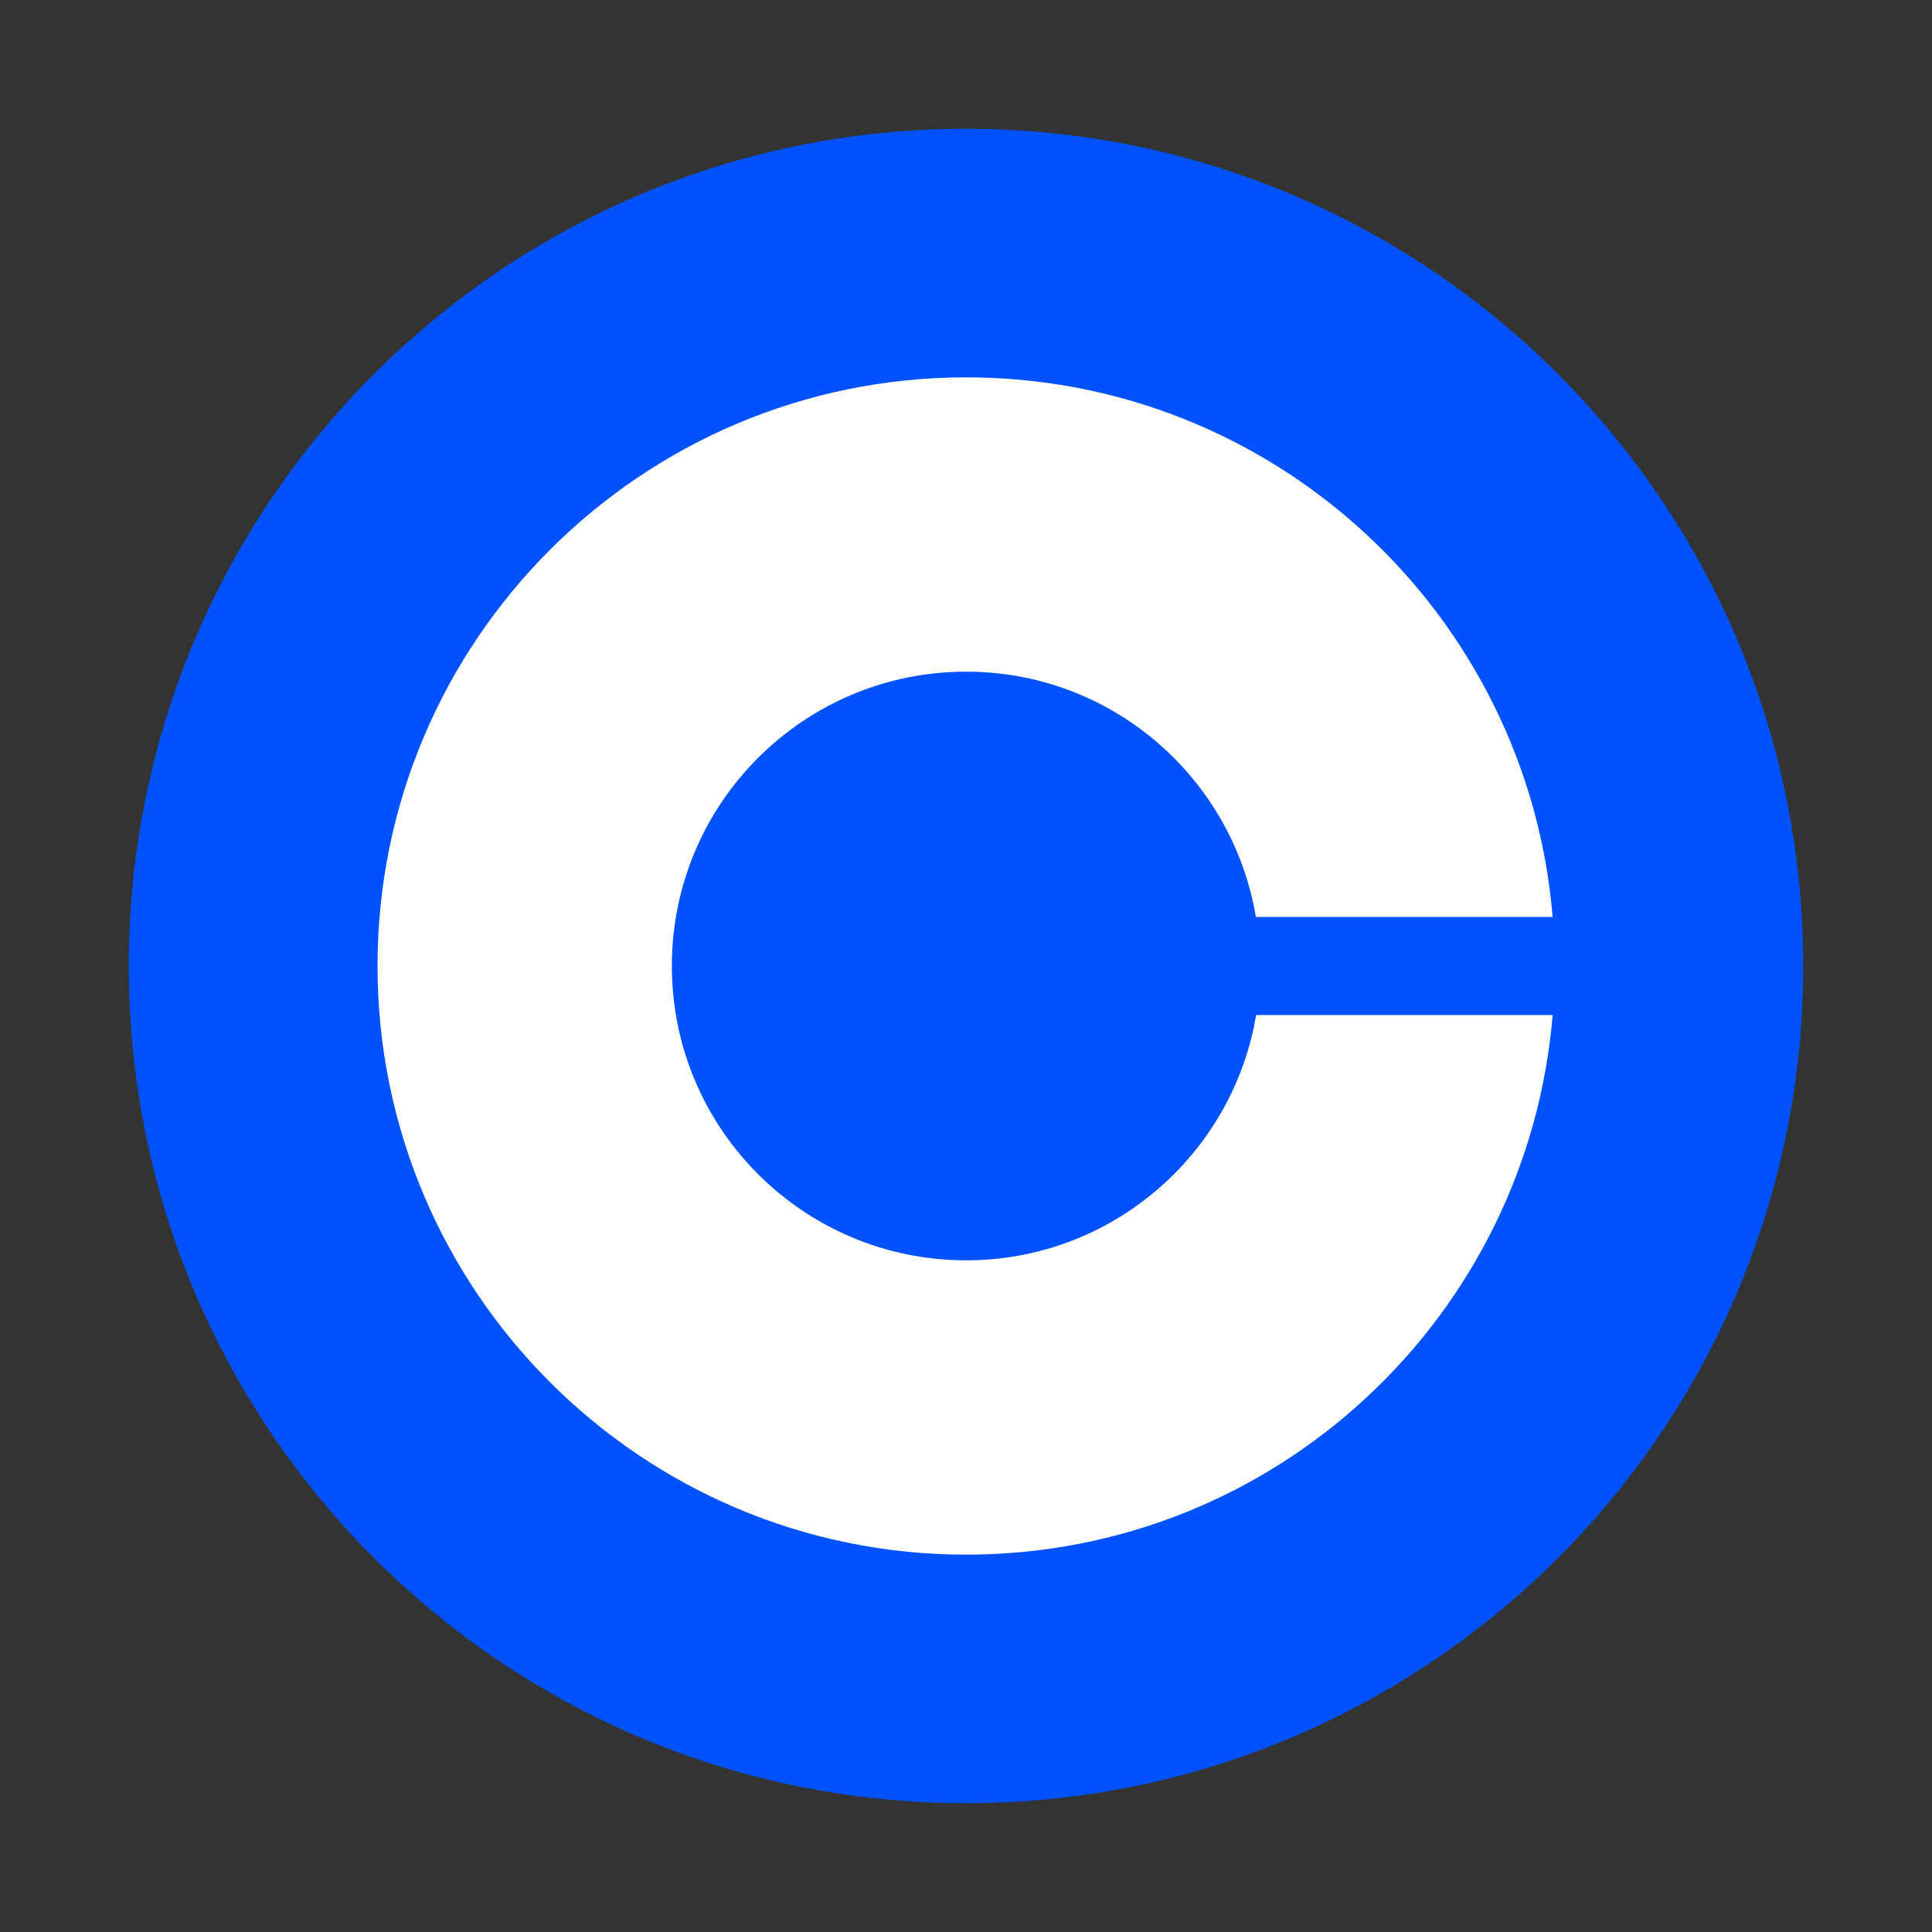
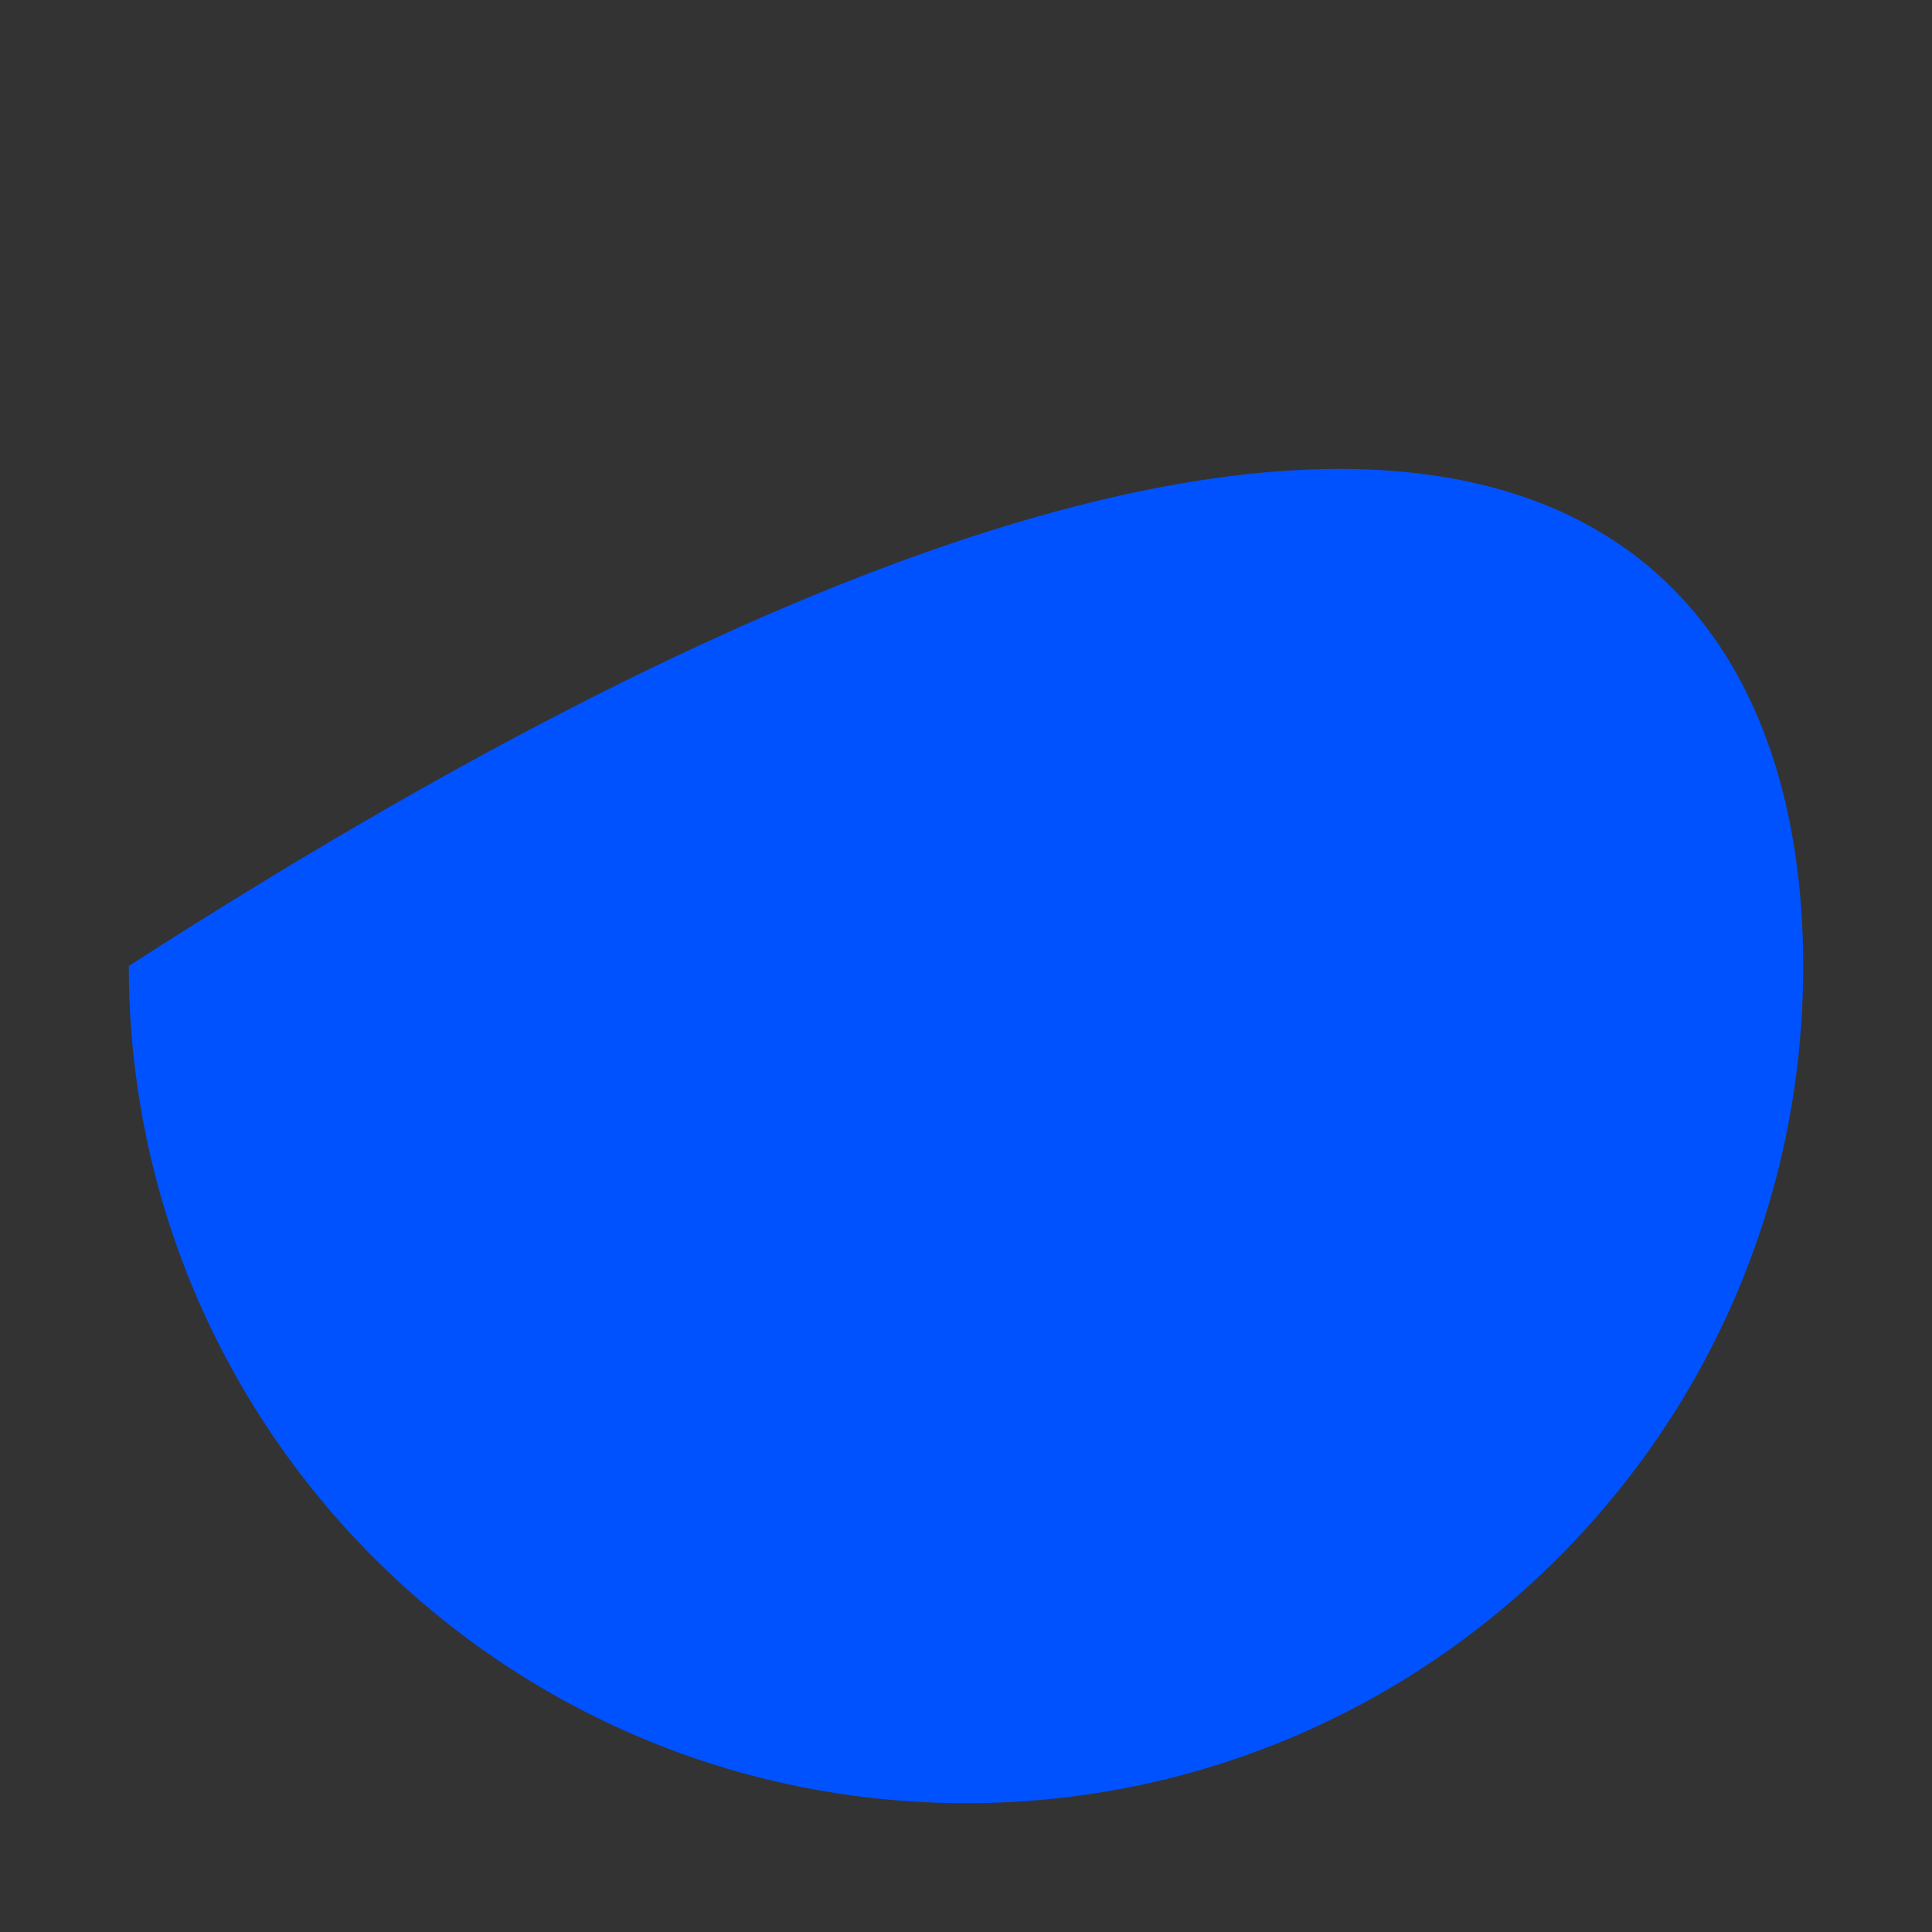
<svg xmlns="http://www.w3.org/2000/svg" width="120" height="120" viewBox="0 0 120 120" fill="none">
  <rect x="0" y="0" width="120" height="120" fill="#333333" stroke="none" />
-   <path d="M112 60C112 88.719 88.719 112 60 112C31.281 112 8 88.719 8 60C8 31.281 31.281 8 60 8C88.719 8 112 31.281 112 60Z" fill="#0052FF" />
-   <path d="M60.012 41.719C49.911 41.719 41.73 49.9 41.73 60C41.73 70.1 49.911 78.281 60.012 78.281C69.061 78.281 76.572 71.685 78.019 63.047H96.437C94.883 81.816 79.177 96.562 60.012 96.562C39.826 96.562 23.449 80.186 23.449 60C23.449 39.814 39.826 23.438 60.012 23.438C79.177 23.438 94.883 38.184 96.437 56.953H78.004C76.556 48.315 69.061 41.719 60.012 41.719Z" fill="white" />
+   <path d="M112 60C112 88.719 88.719 112 60 112C31.281 112 8 88.719 8 60C88.719 8 112 31.281 112 60Z" fill="#0052FF" />
</svg>